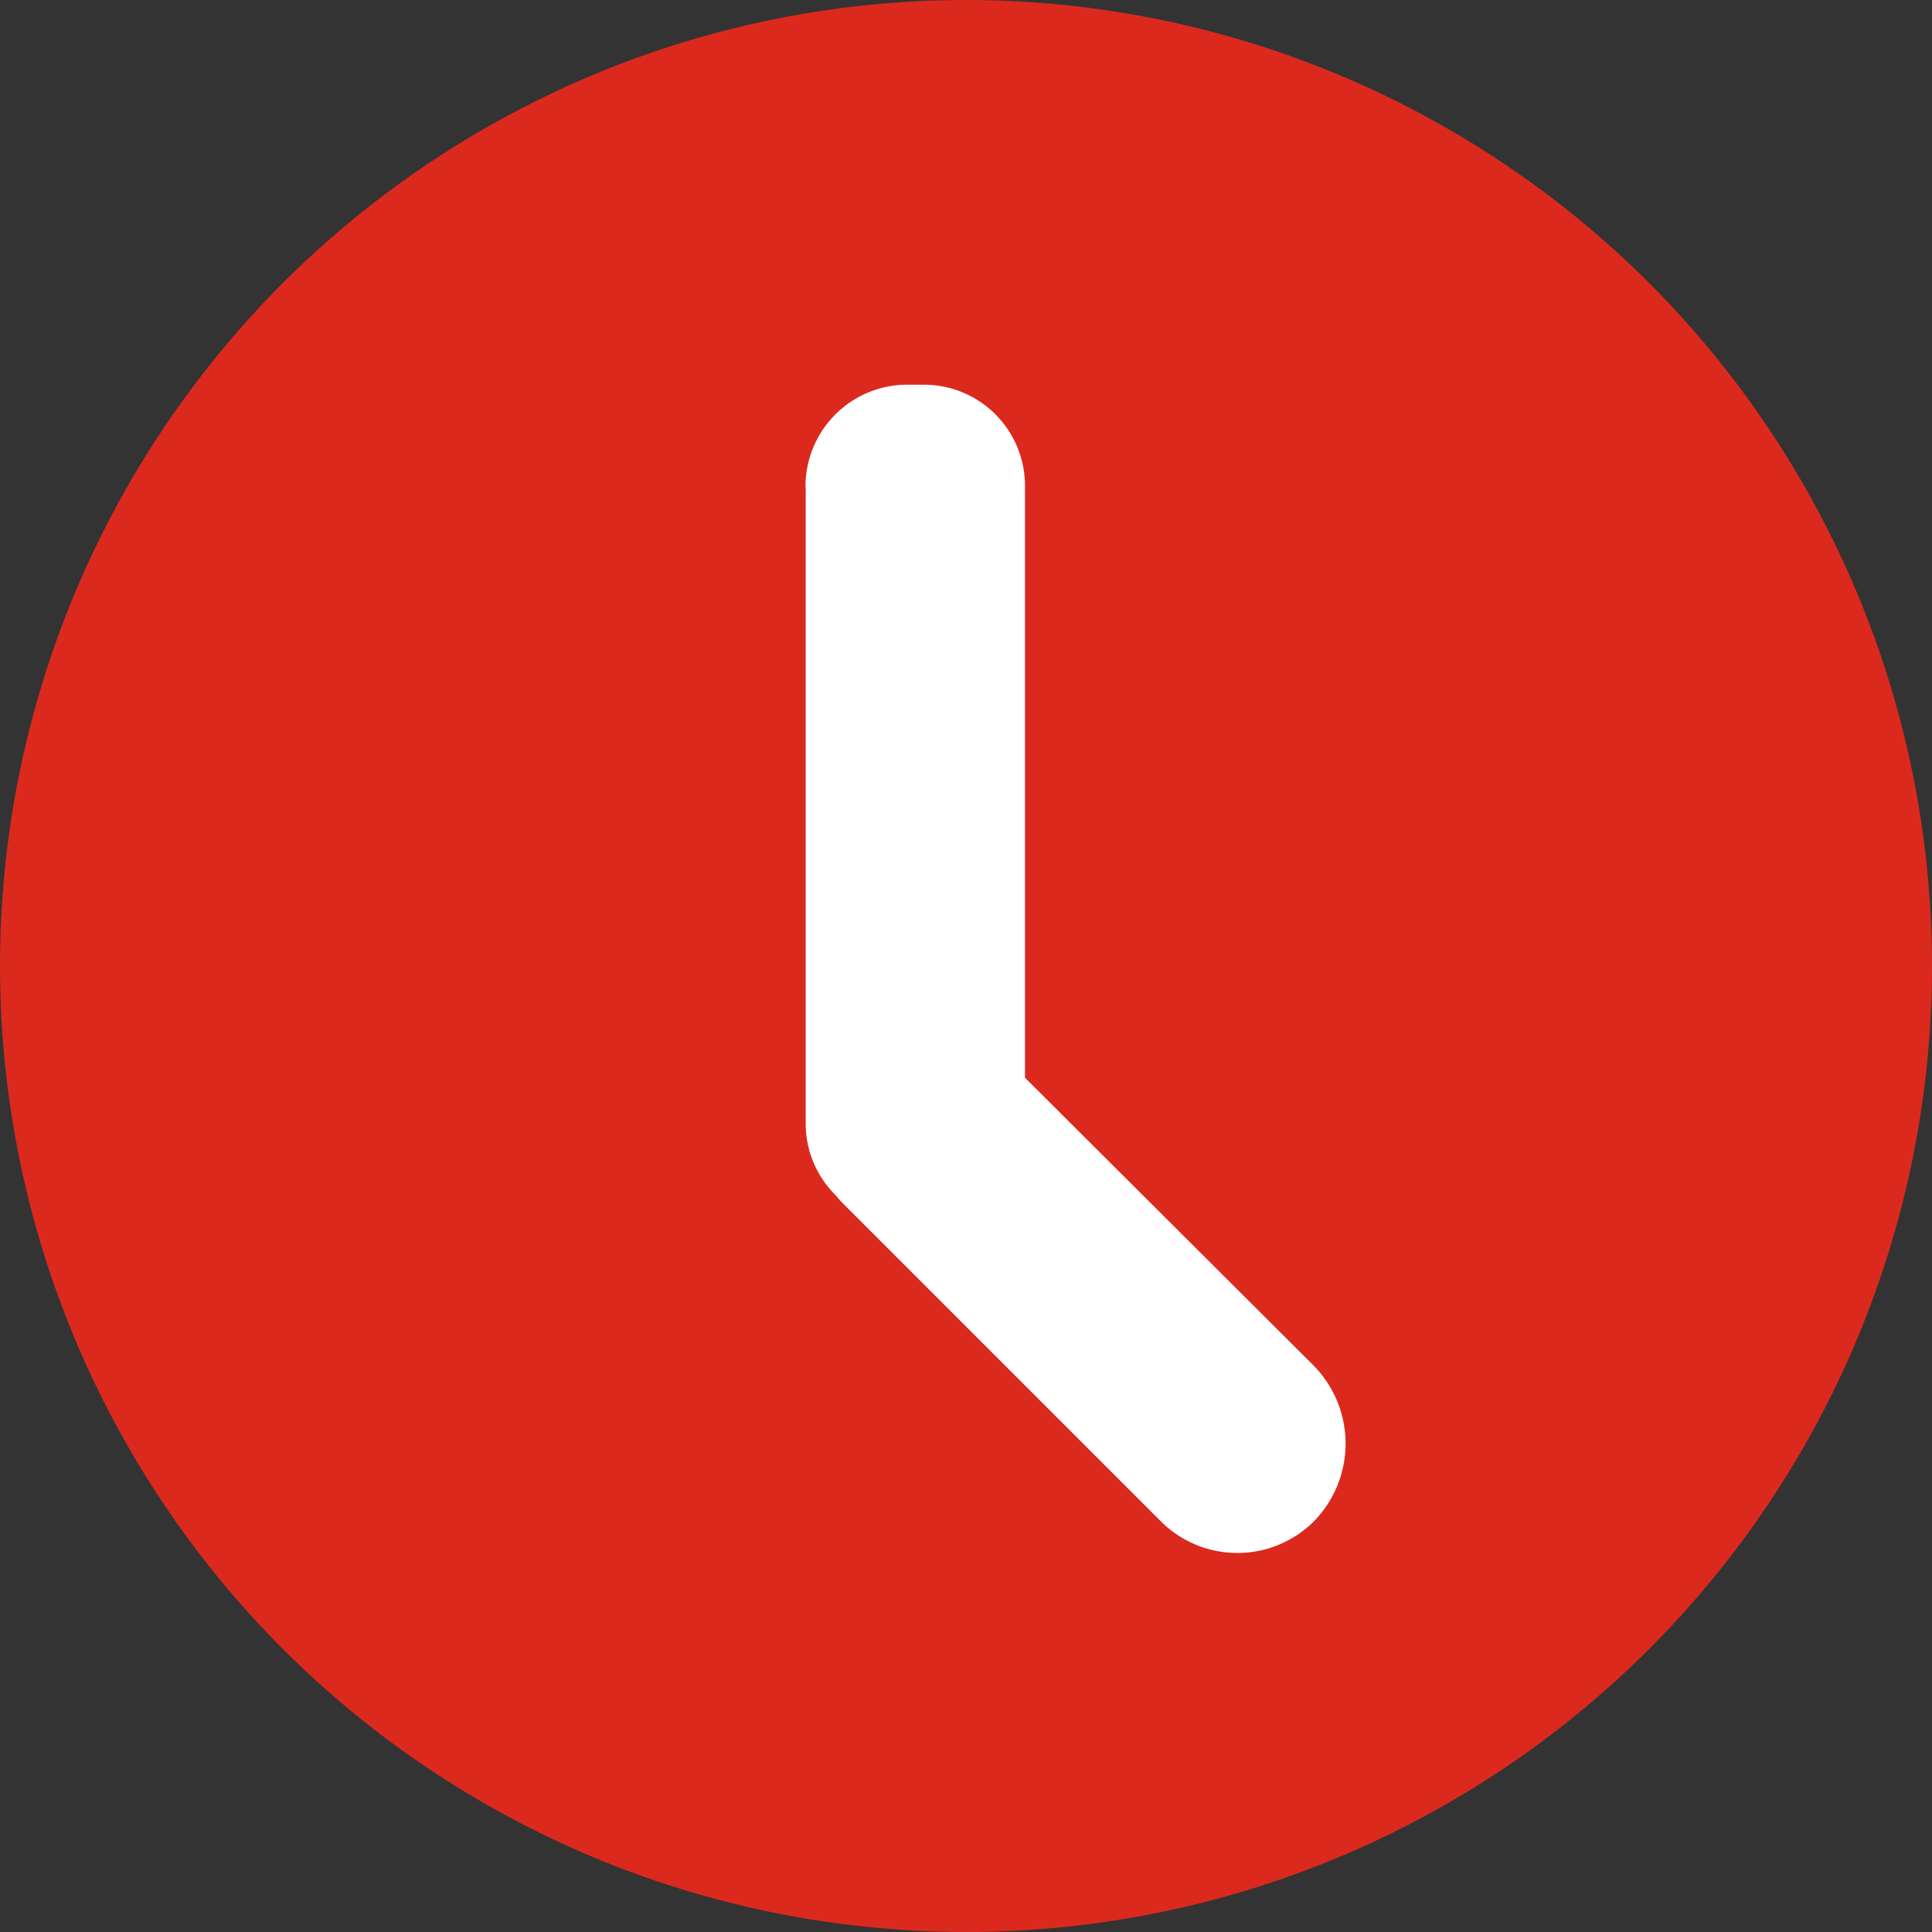
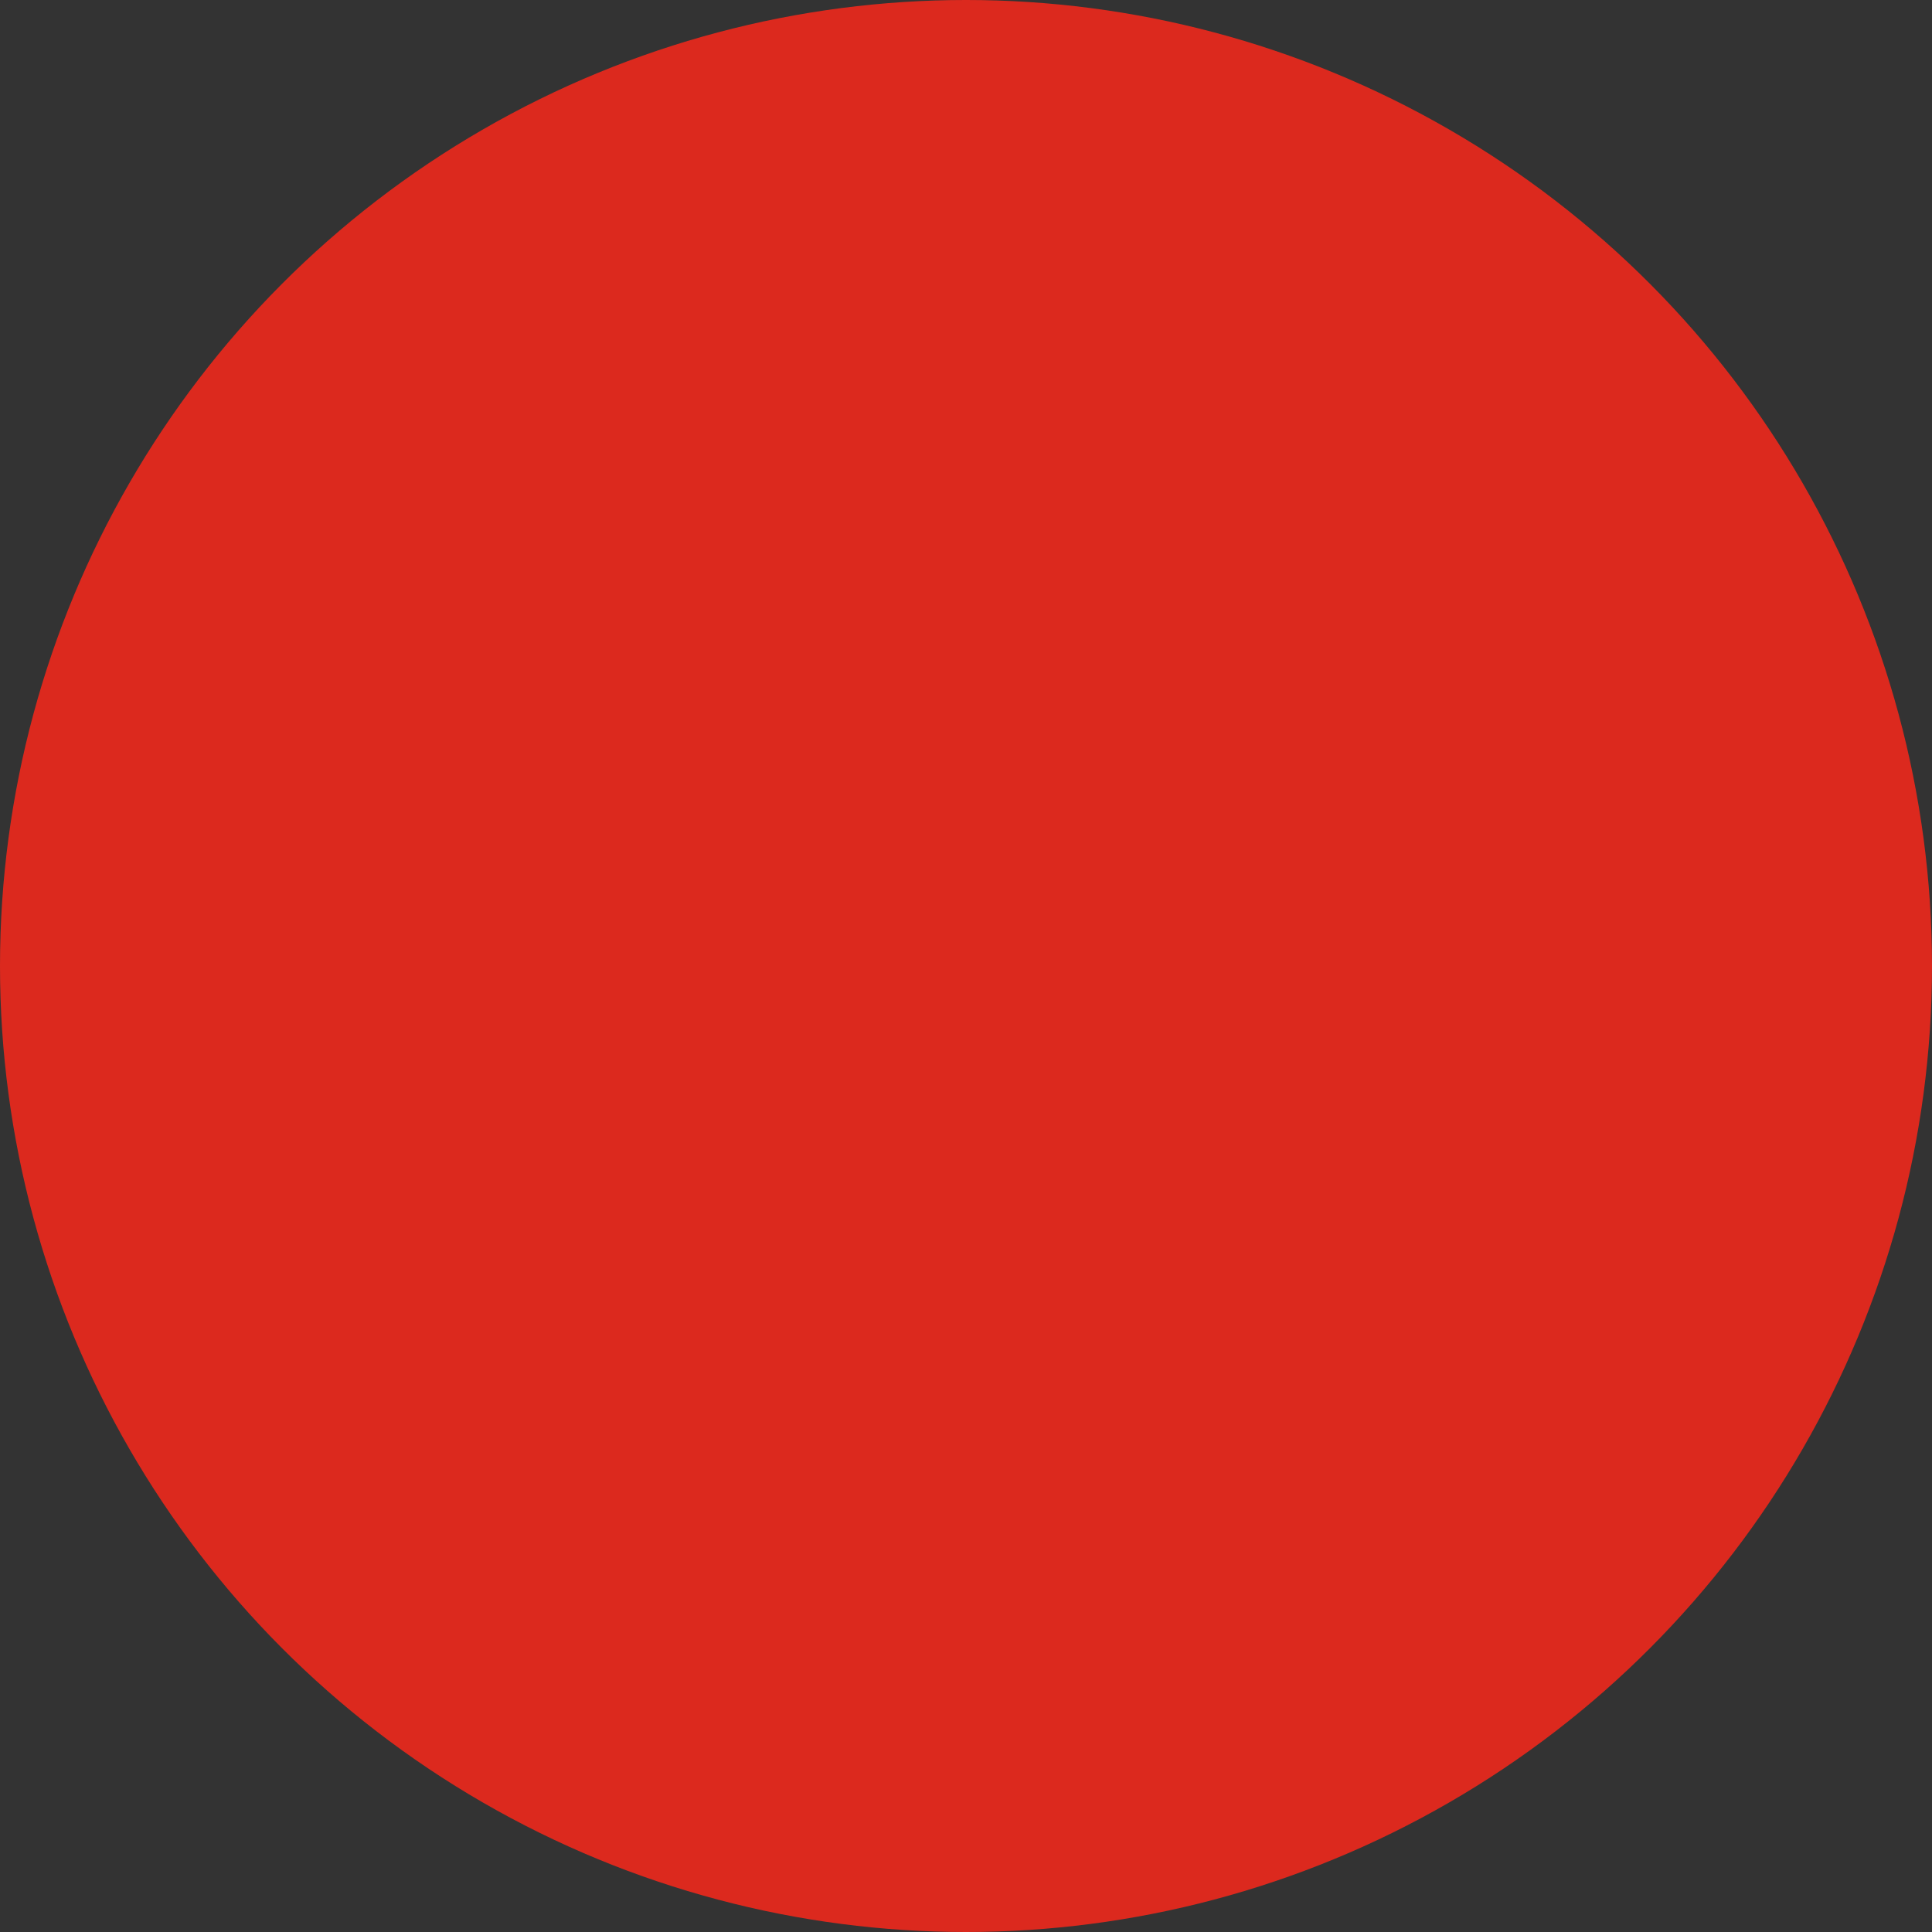
<svg xmlns="http://www.w3.org/2000/svg" width="37.966" height="37.966" viewBox="0 0 37.966 37.966">
  <rect x="0" y="0" width="37.966" height="37.966" fill="#333333" stroke="none" />
  <defs>
    <style>.a{fill:#dc291e;}.b{fill:#fff;}</style>
  </defs>
  <g transform="translate(-130.082 -110.663)">
    <circle class="a" cx="18.983" cy="18.983" r="18.983" transform="translate(130.082 110.663)" />
-     <path class="b" d="M330.491,208.391v12.5a1.97,1.97,0,0,0,.556,1.375c.048.048.086.1.134.153l6.278,6.278a2.129,2.129,0,0,0,3.029,0,2.186,2.186,0,0,0,0-3.034L334.8,219.99v-11.6a1.987,1.987,0,0,0-1.936-2.018h-.422a2,2,0,0,0-1.955,2.018Z" transform="translate(-184.576 -88.149)" />
  </g>
</svg>